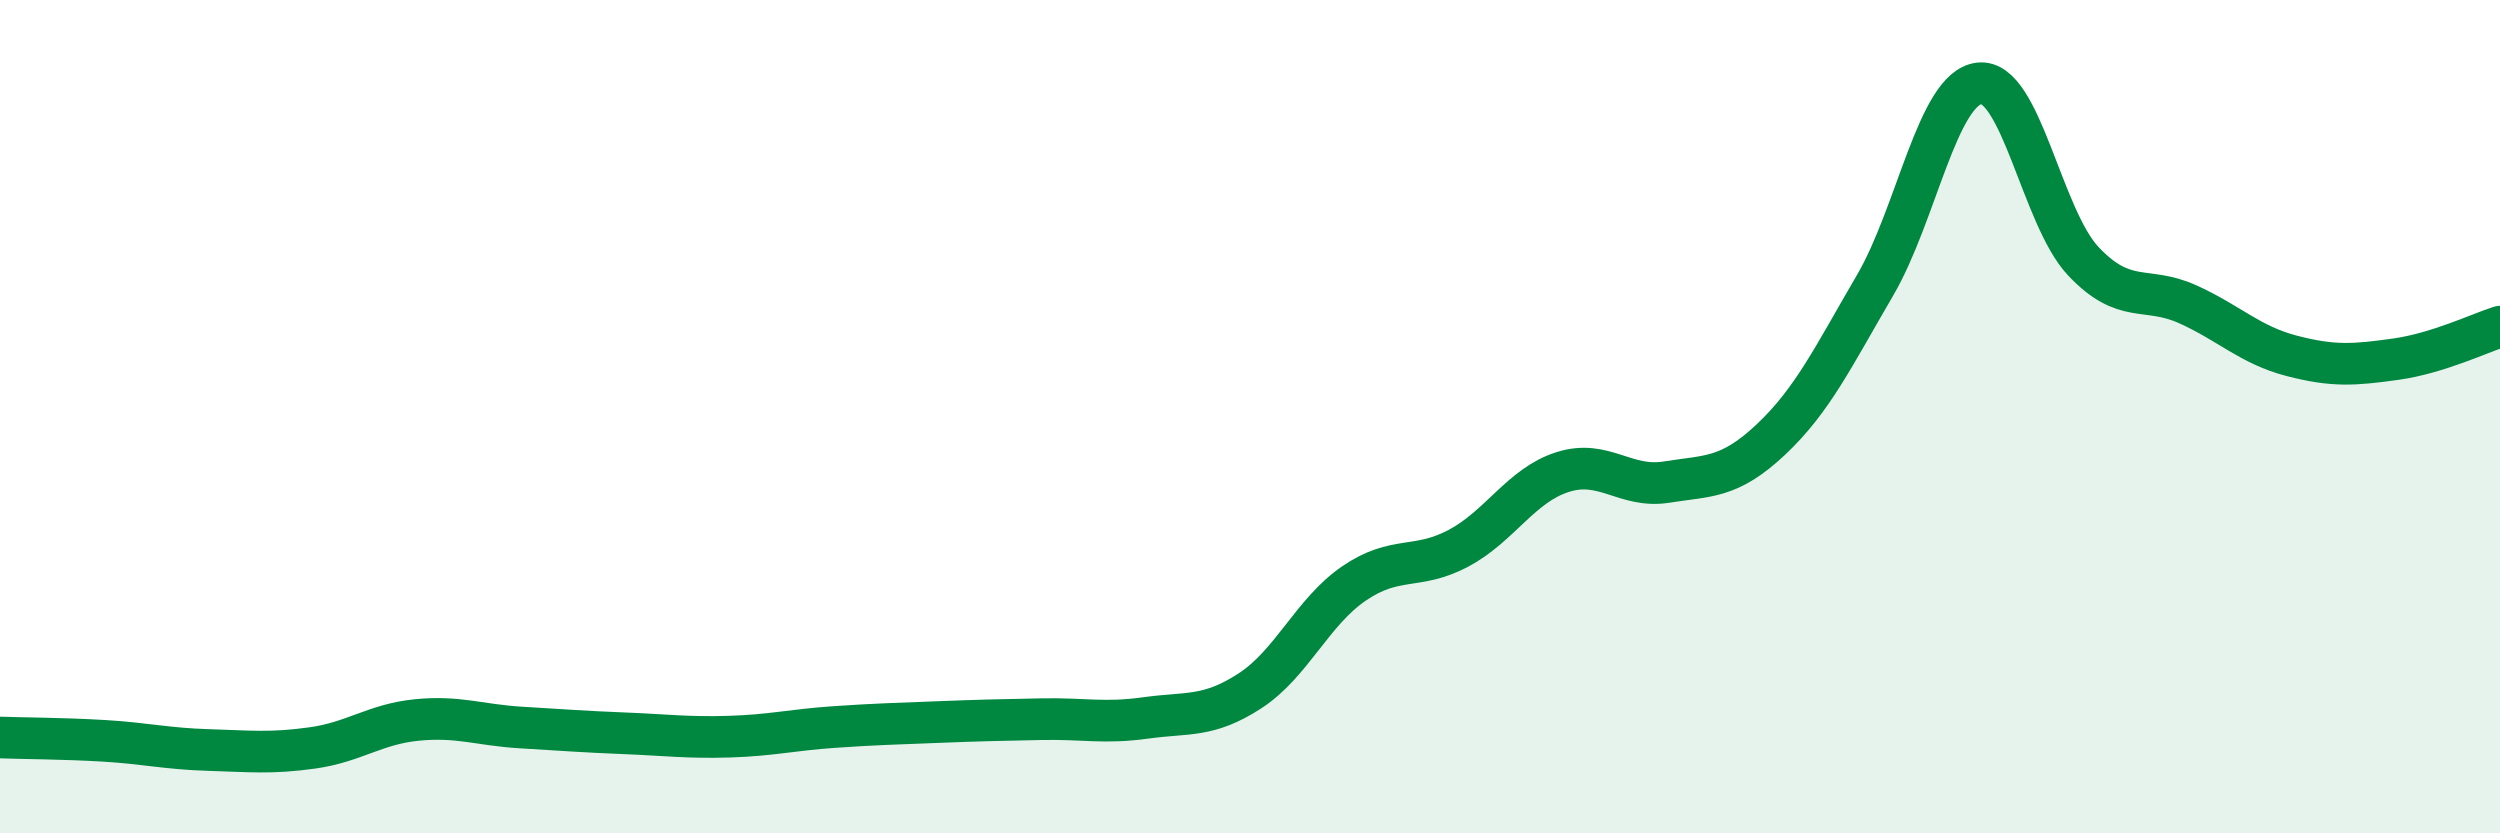
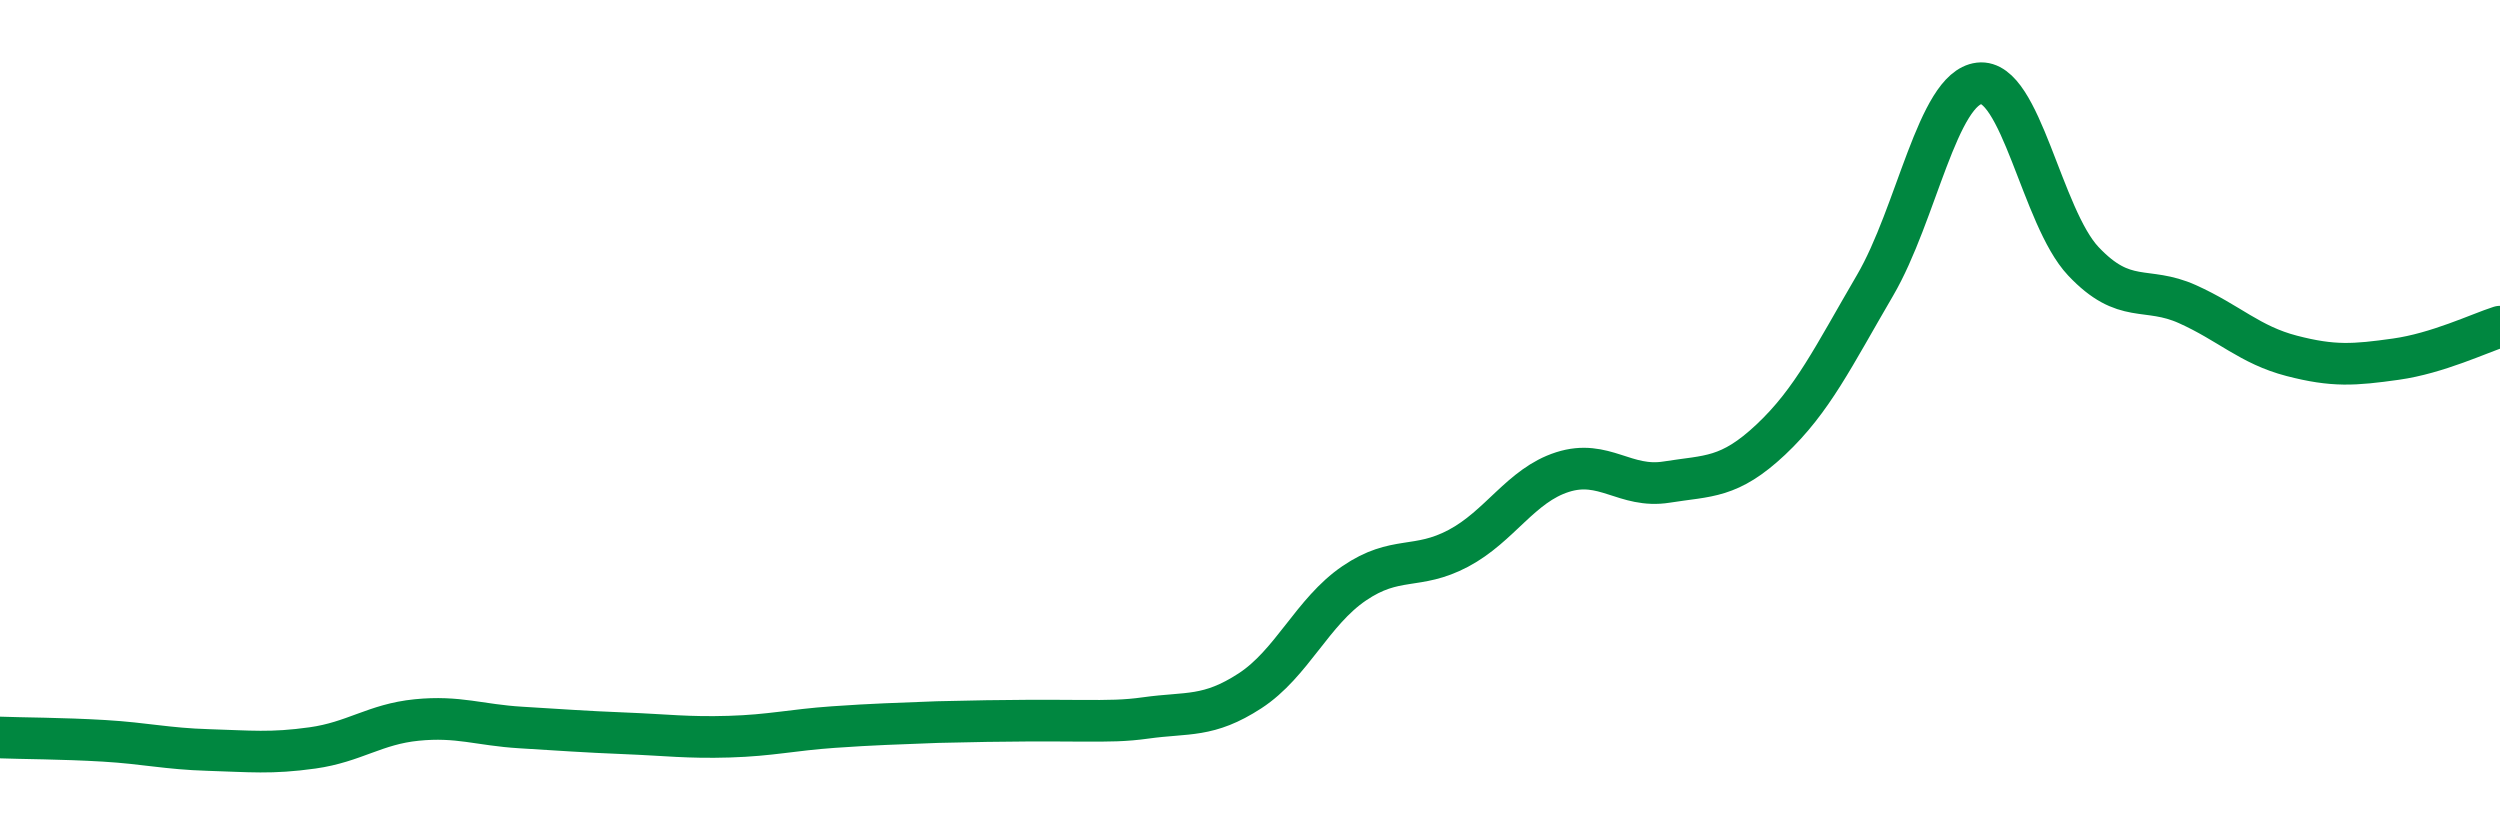
<svg xmlns="http://www.w3.org/2000/svg" width="60" height="20" viewBox="0 0 60 20">
-   <path d="M 0,17.7 C 0.5,17.72 1.5,17.72 2.5,17.78 C 3.5,17.84 4,17.97 5,18 C 6,18.03 6.5,18.09 7.5,17.95 C 8.5,17.81 9,17.38 10,17.28 C 11,17.18 11.5,17.4 12.5,17.46 C 13.5,17.52 14,17.56 15,17.6 C 16,17.64 16.5,17.71 17.5,17.68 C 18.5,17.65 19,17.52 20,17.45 C 21,17.38 21.5,17.37 22.5,17.33 C 23.5,17.29 24,17.28 25,17.26 C 26,17.24 26.5,17.37 27.5,17.23 C 28.5,17.09 29,17.23 30,16.58 C 31,15.93 31.5,14.68 32.5,14 C 33.5,13.32 34,13.69 35,13.16 C 36,12.63 36.5,11.65 37.5,11.33 C 38.5,11.01 39,11.73 40,11.57 C 41,11.41 41.5,11.49 42.5,10.55 C 43.5,9.61 44,8.56 45,6.85 C 46,5.14 46.5,2.12 47.5,2 C 48.5,1.88 49,5.21 50,6.27 C 51,7.33 51.5,6.85 52.5,7.3 C 53.5,7.75 54,8.28 55,8.54 C 56,8.8 56.5,8.76 57.5,8.62 C 58.5,8.48 59.5,8 60,7.84L60 20L0 20Z" fill="#008740" opacity="0.1" stroke-linecap="round" stroke-linejoin="round" />
-   <path d="M 0,17.7 C 0.5,17.72 1.5,17.72 2.5,17.78 C 3.5,17.84 4,17.97 5,18 C 6,18.03 6.5,18.09 7.5,17.95 C 8.5,17.81 9,17.38 10,17.28 C 11,17.18 11.5,17.4 12.5,17.46 C 13.5,17.52 14,17.56 15,17.6 C 16,17.64 16.5,17.71 17.5,17.68 C 18.5,17.65 19,17.52 20,17.45 C 21,17.38 21.5,17.37 22.5,17.33 C 23.5,17.29 24,17.28 25,17.26 C 26,17.24 26.5,17.37 27.5,17.23 C 28.5,17.09 29,17.23 30,16.58 C 31,15.93 31.5,14.68 32.5,14 C 33.5,13.32 34,13.69 35,13.16 C 36,12.63 36.5,11.65 37.5,11.33 C 38.5,11.01 39,11.73 40,11.57 C 41,11.41 41.5,11.49 42.5,10.55 C 43.5,9.61 44,8.56 45,6.85 C 46,5.14 46.5,2.12 47.5,2 C 48.5,1.88 49,5.21 50,6.27 C 51,7.33 51.5,6.85 52.5,7.3 C 53.5,7.75 54,8.28 55,8.54 C 56,8.8 56.5,8.76 57.5,8.62 C 58.5,8.48 59.5,8 60,7.84" stroke="#008740" stroke-width="1" fill="none" stroke-linecap="round" stroke-linejoin="round" />
+   <path d="M 0,17.7 C 0.5,17.72 1.5,17.72 2.5,17.78 C 3.5,17.84 4,17.97 5,18 C 6,18.03 6.5,18.09 7.5,17.95 C 8.5,17.81 9,17.38 10,17.28 C 11,17.18 11.5,17.4 12.5,17.46 C 13.5,17.52 14,17.56 15,17.6 C 16,17.64 16.5,17.71 17.5,17.68 C 18.5,17.65 19,17.52 20,17.45 C 21,17.38 21.5,17.37 22.5,17.33 C 26,17.24 26.5,17.37 27.5,17.23 C 28.5,17.09 29,17.23 30,16.58 C 31,15.93 31.5,14.68 32.5,14 C 33.5,13.32 34,13.69 35,13.16 C 36,12.63 36.5,11.65 37.5,11.33 C 38.5,11.01 39,11.73 40,11.57 C 41,11.41 41.5,11.49 42.5,10.55 C 43.5,9.61 44,8.56 45,6.85 C 46,5.14 46.5,2.12 47.5,2 C 48.5,1.88 49,5.21 50,6.27 C 51,7.33 51.5,6.85 52.5,7.3 C 53.5,7.75 54,8.28 55,8.54 C 56,8.8 56.5,8.76 57.5,8.62 C 58.5,8.48 59.5,8 60,7.84" stroke="#008740" stroke-width="1" fill="none" stroke-linecap="round" stroke-linejoin="round" />
</svg>